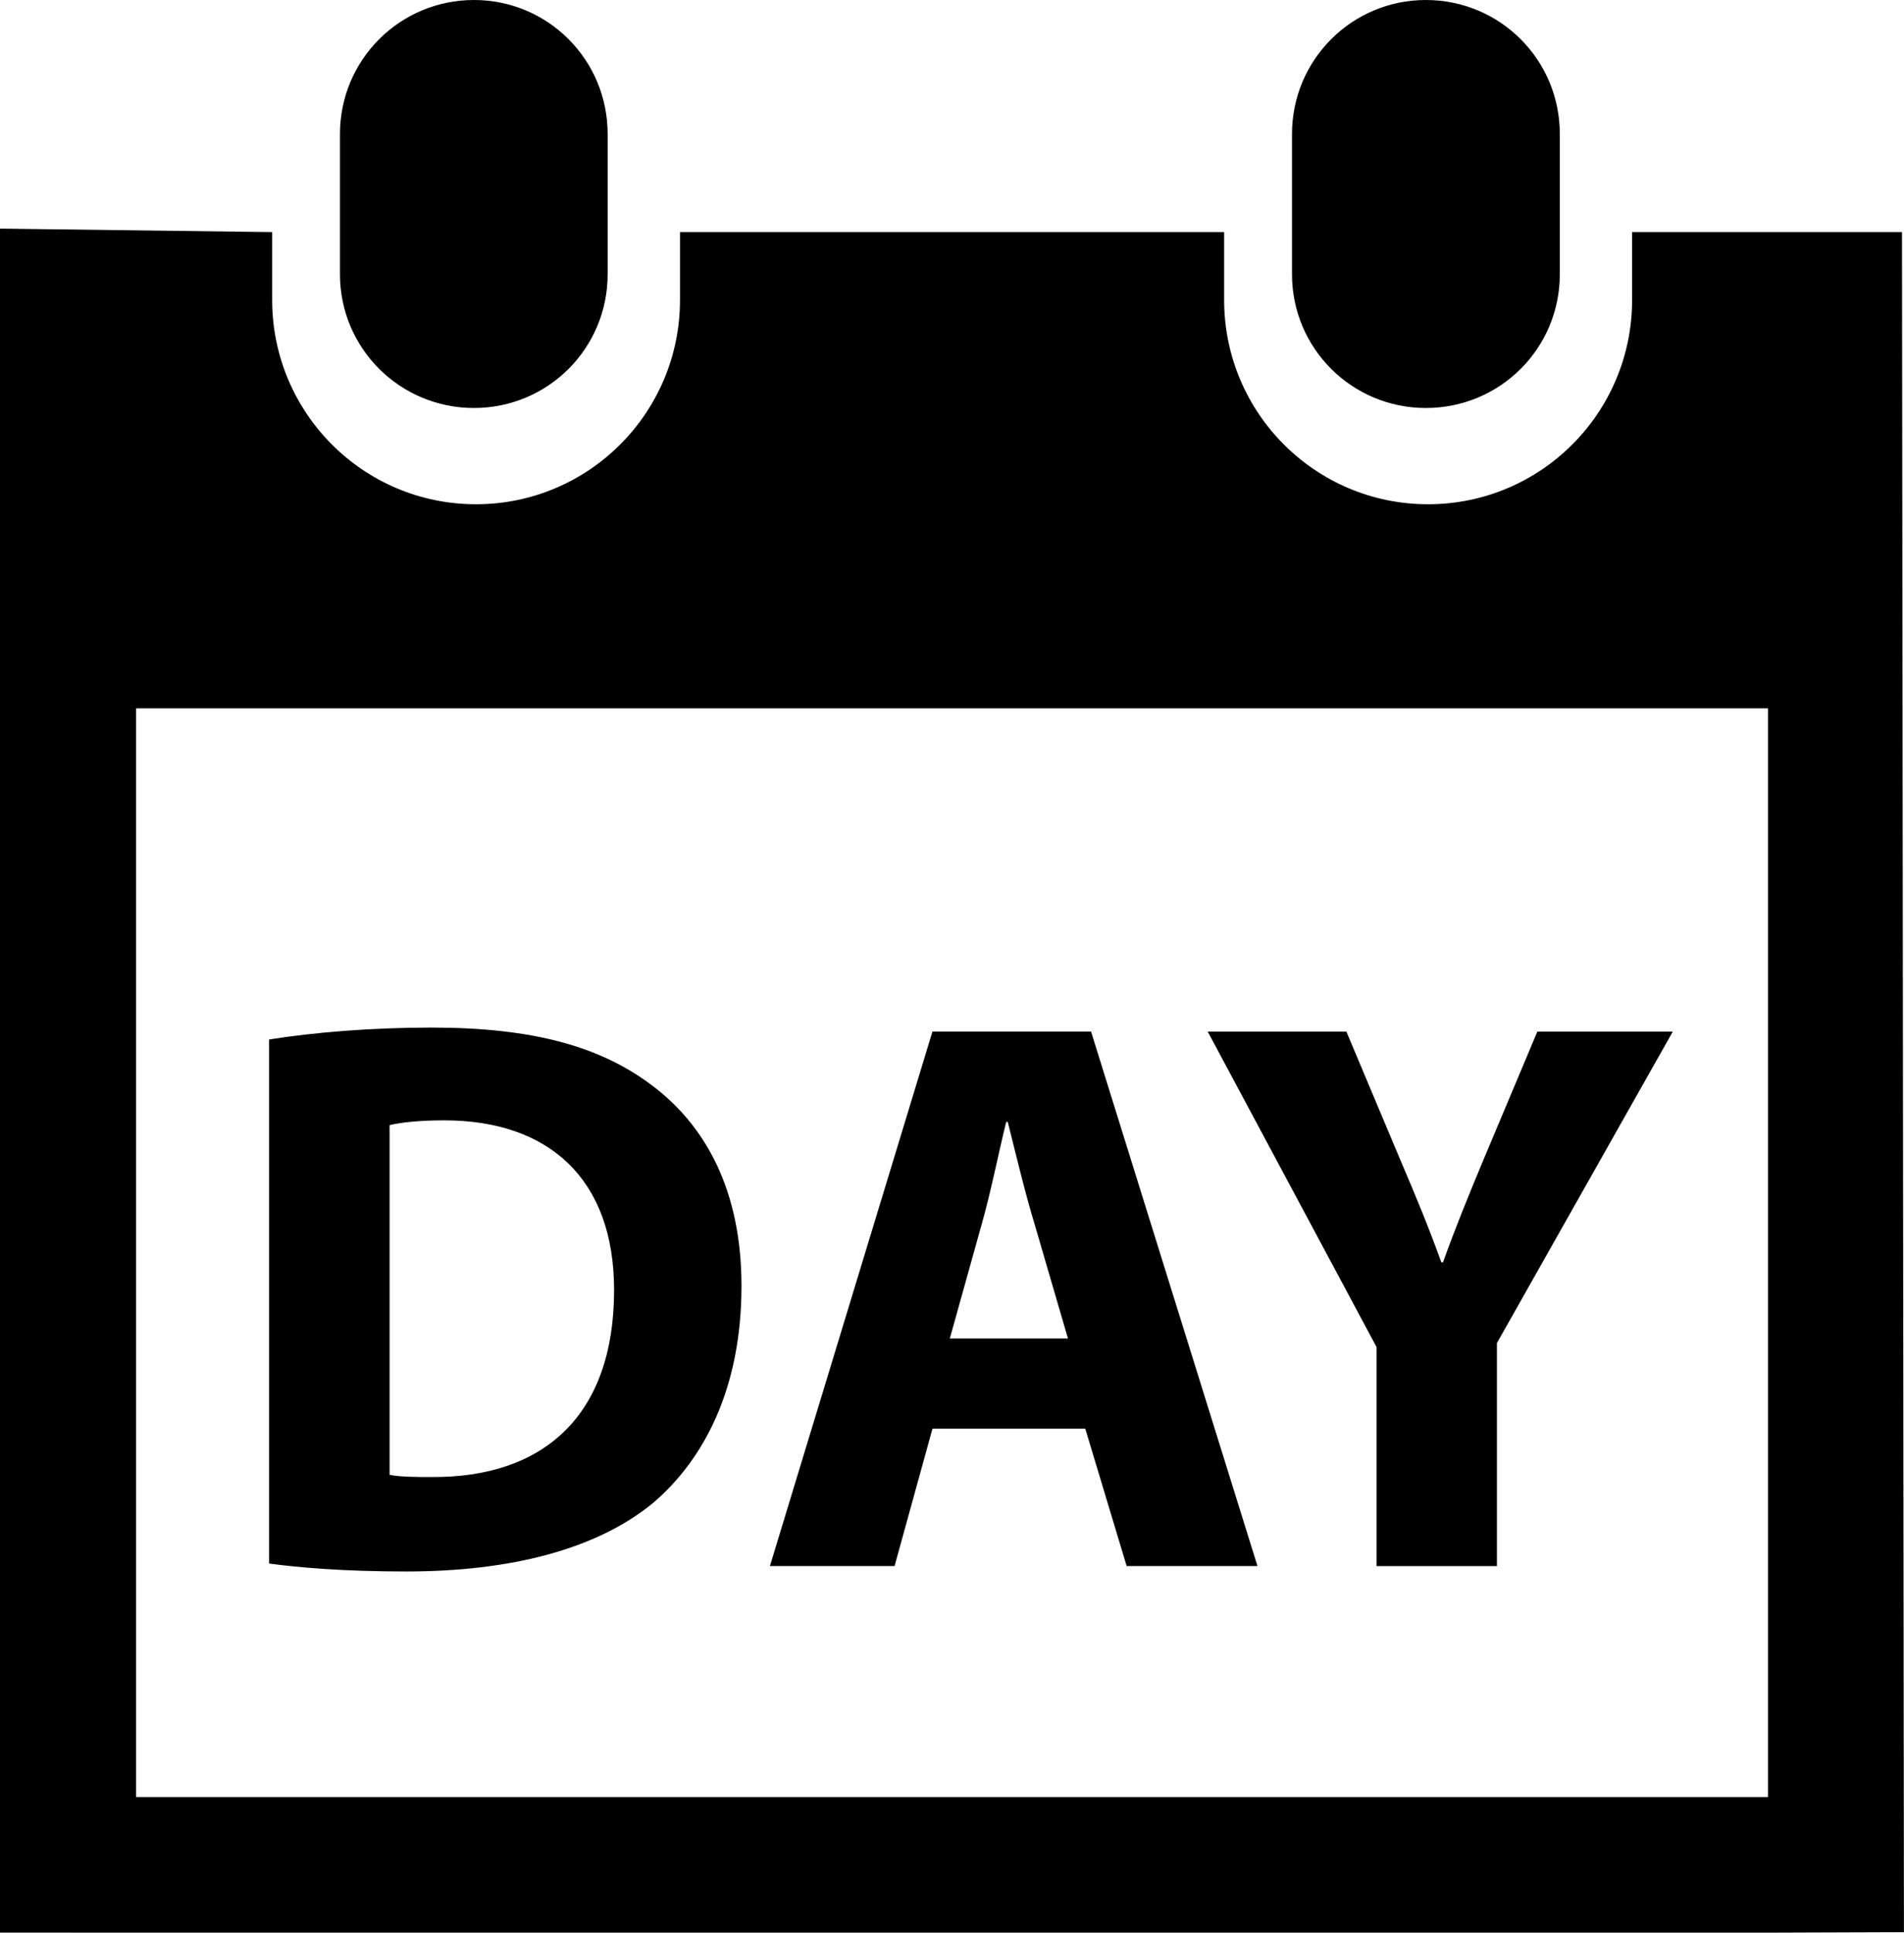
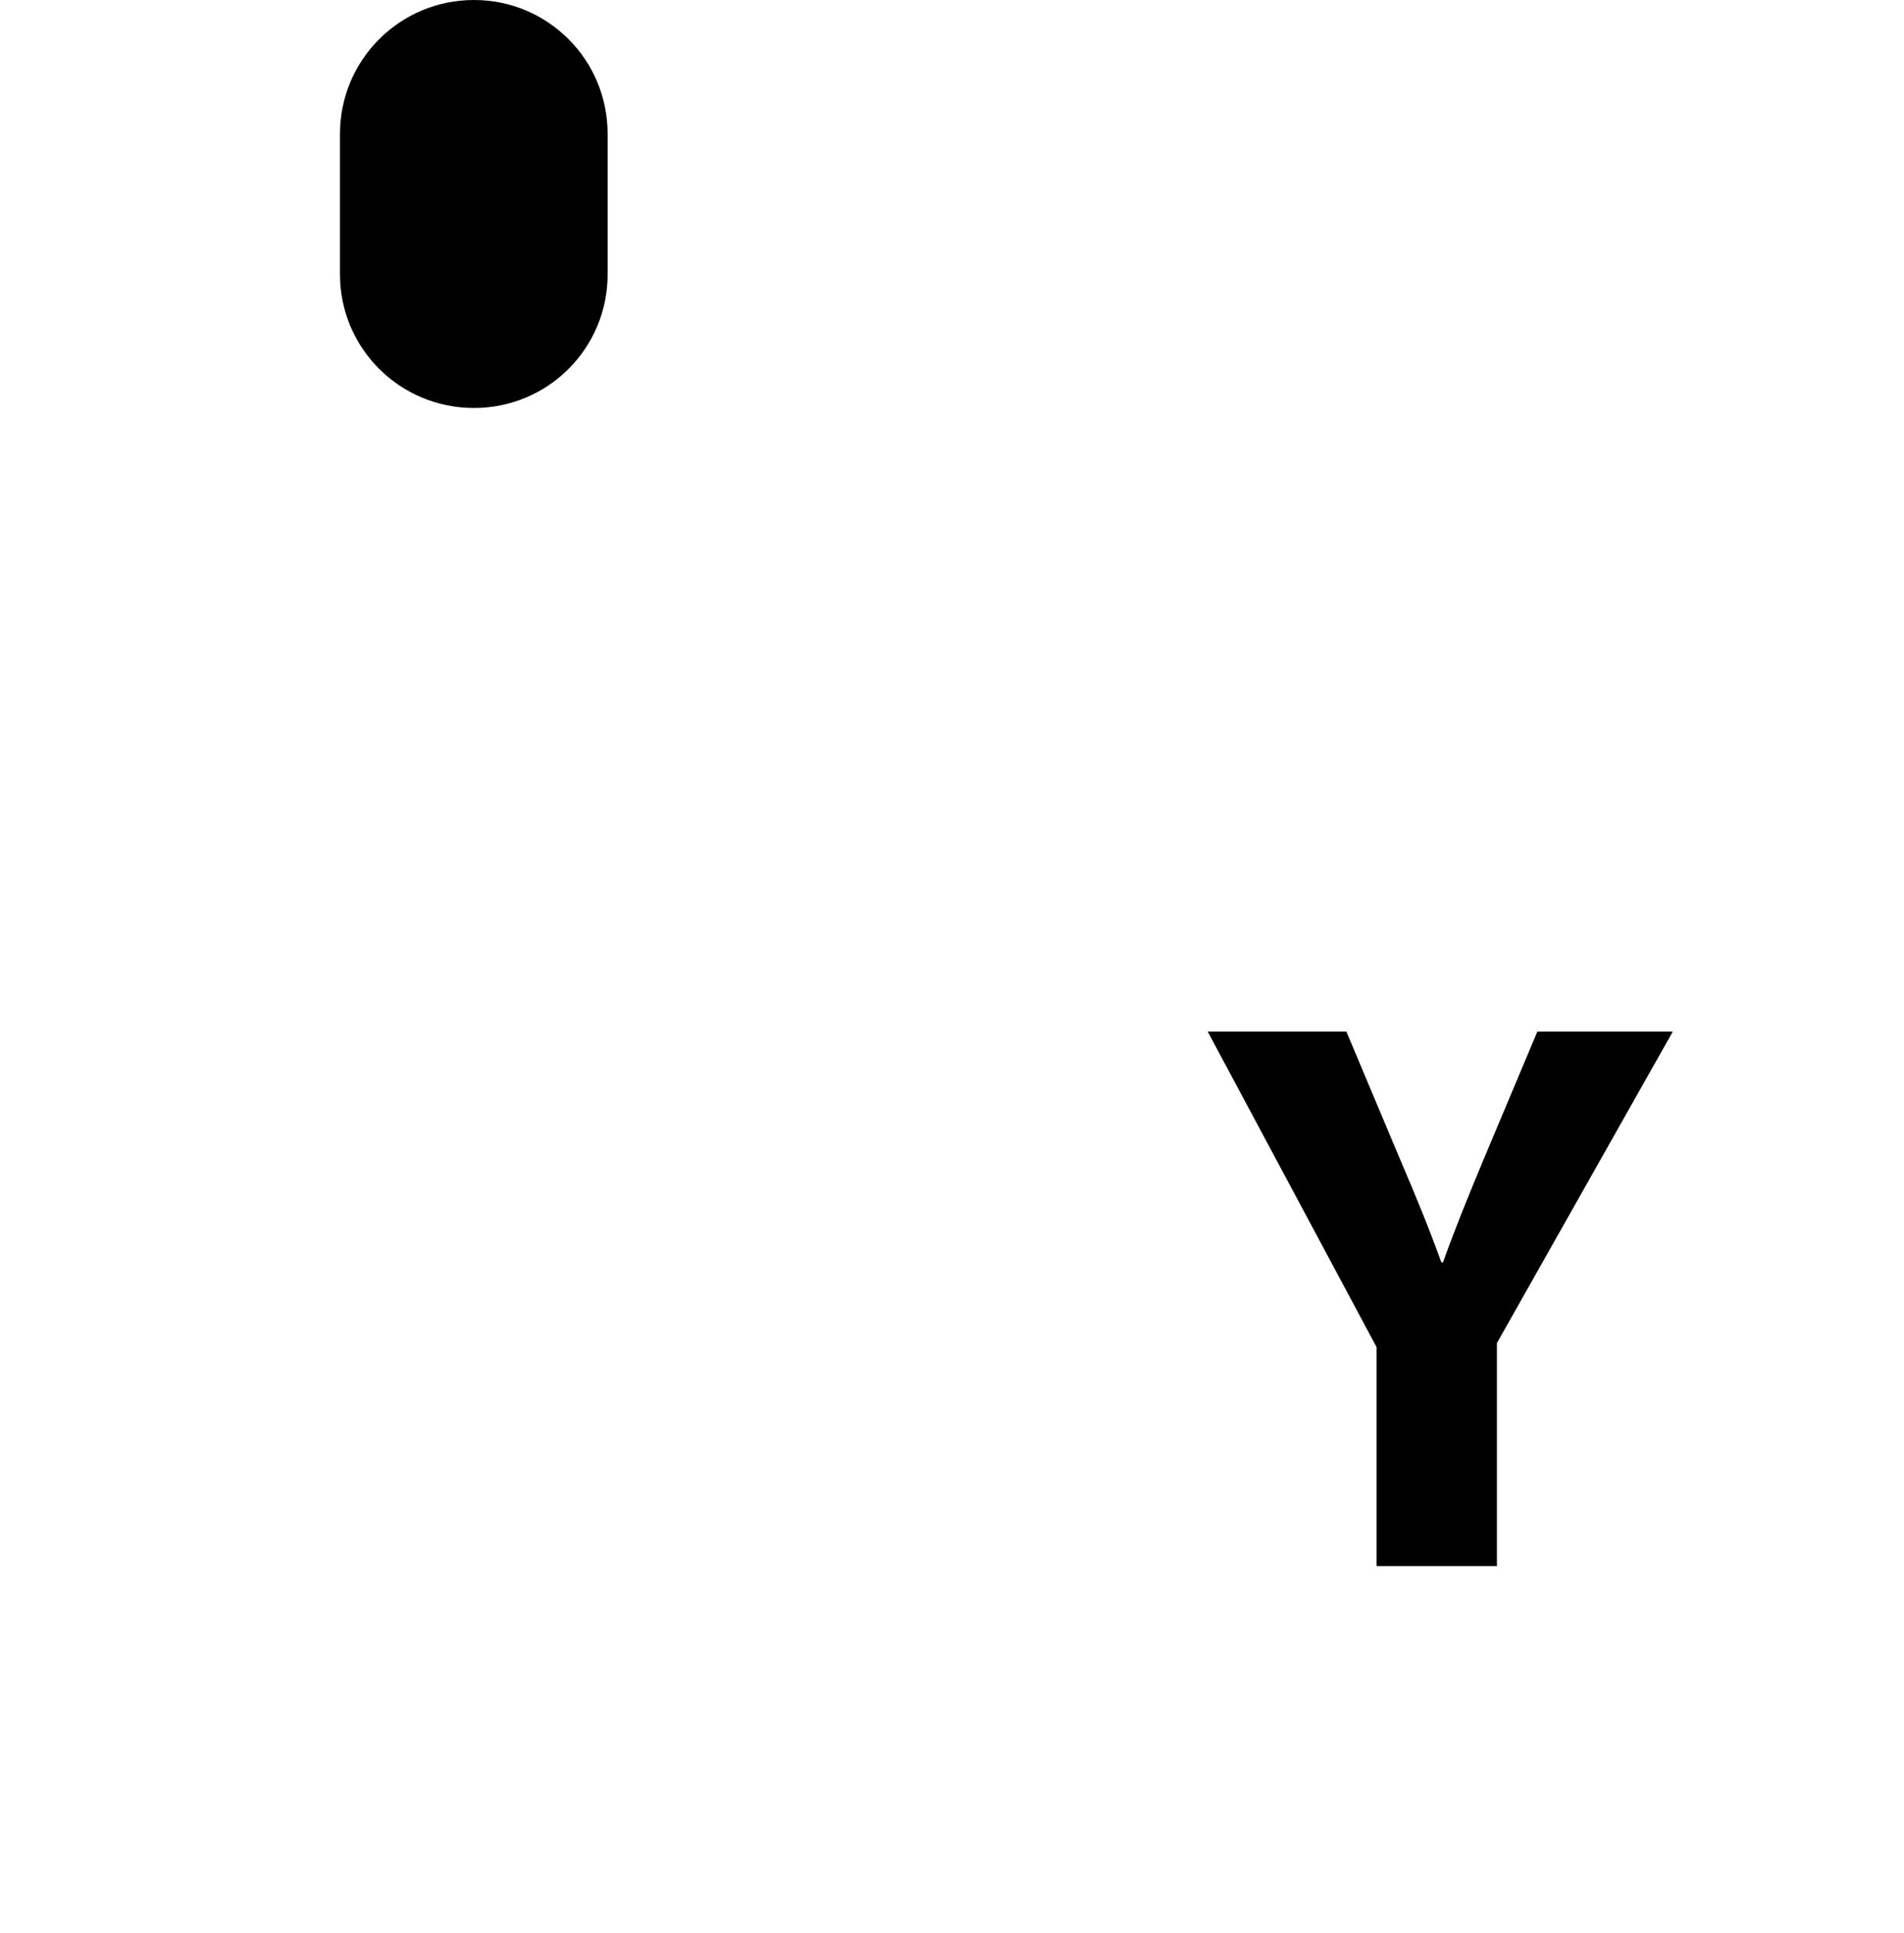
<svg xmlns="http://www.w3.org/2000/svg" version="1.1" id="Capa_1" x="0px" y="0px" width="28.395px" height="28.811px" viewBox="0 0 28.395 28.811" style="enable-background:new 0 0 28.395 28.811;" xml:space="preserve">
-   <path d="M21.264,6.082c1.107,0,1.998-0.889,1.998-1.994v-2.09C23.262,0.891,22.371,0,21.264,0c-1.102,0-1.996,0.891-1.996,1.998  v2.09C19.268,5.193,20.162,6.082,21.264,6.082z" />
-   <path d="M28.365,3.46H24.34v1.012c0,1.681-1.361,3.045-3.043,3.045s-3.041-1.364-3.041-3.045V3.46h-8.115v1.012  c0,1.681-1.361,3.045-3.043,3.045c-1.68,0-3.039-1.364-3.039-3.045V3.46L0,3.408v25.401l2.029,0.001h24.338l2.027-0.007L28.365,3.46  z M26.367,26.789H2.029v-16.23h24.338V26.789z" />
  <path d="M7.068,6.082c1.104,0,1.994-0.889,1.994-1.994v-2.09C9.062,0.891,8.172,0,7.068,0S5.07,0.891,5.07,1.998v2.09  C5.07,5.193,5.965,6.082,7.068,6.082z" />
-   <path d="M9.746,22.399c0.756-0.649,1.312-1.705,1.312-3.229c0-1.407-0.523-2.388-1.348-3c-0.758-0.566-1.748-0.852-3.275-0.852  c-0.895,0-1.764,0.072-2.422,0.178v7.812c0.438,0.059,1.109,0.118,2.045,0.118C7.619,23.426,8.906,23.094,9.746,22.399z   M5.811,16.772c0.154-0.037,0.424-0.071,0.814-0.071c1.561,0,2.533,0.875,2.533,2.529c0,1.9-1.08,2.801-2.723,2.788  c-0.213,0-0.471,0-0.625-0.033V16.772z" />
-   <path d="M13.906,21.298h2.279l0.617,2.047h1.951l-2.482-7.968h-2.365l-2.424,7.968h1.859L13.906,21.298z M14.637,18.261  c0.133-0.46,0.252-1.063,0.369-1.537h0.023c0.119,0.474,0.26,1.066,0.404,1.537l0.494,1.692h-1.762L14.637,18.261z" />
  <path d="M20.529,23.346h1.795v-3.325l2.623-4.643h-2.02l-0.805,1.914c-0.236,0.566-0.424,1.028-0.602,1.525h-0.025  c-0.188-0.52-0.363-0.945-0.611-1.525l-0.805-1.914h-2.068l2.518,4.703V23.346z" />
  <g>
</g>
  <g>
</g>
  <g>
</g>
  <g>
</g>
  <g>
</g>
  <g>
</g>
  <g>
</g>
  <g>
</g>
  <g>
</g>
  <g>
</g>
  <g>
</g>
  <g>
</g>
  <g>
</g>
  <g>
</g>
  <g>
</g>
</svg>